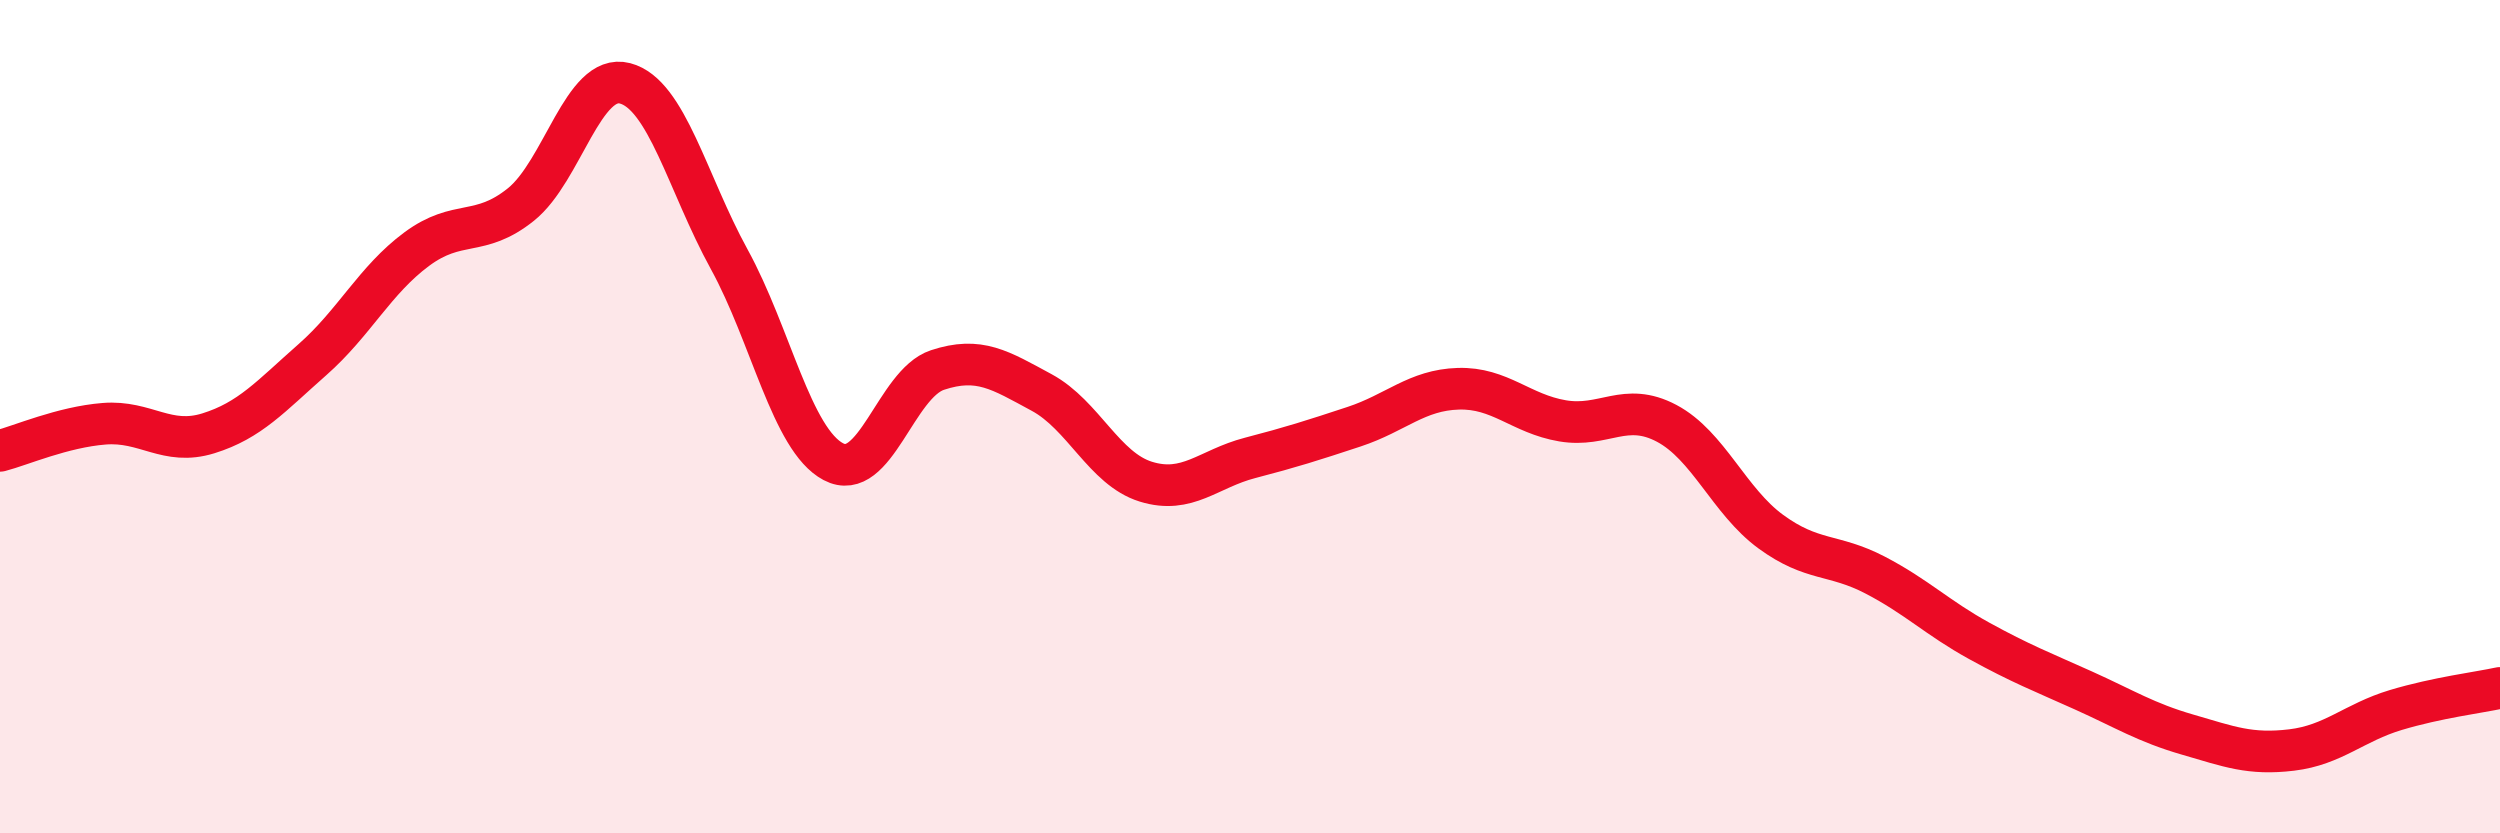
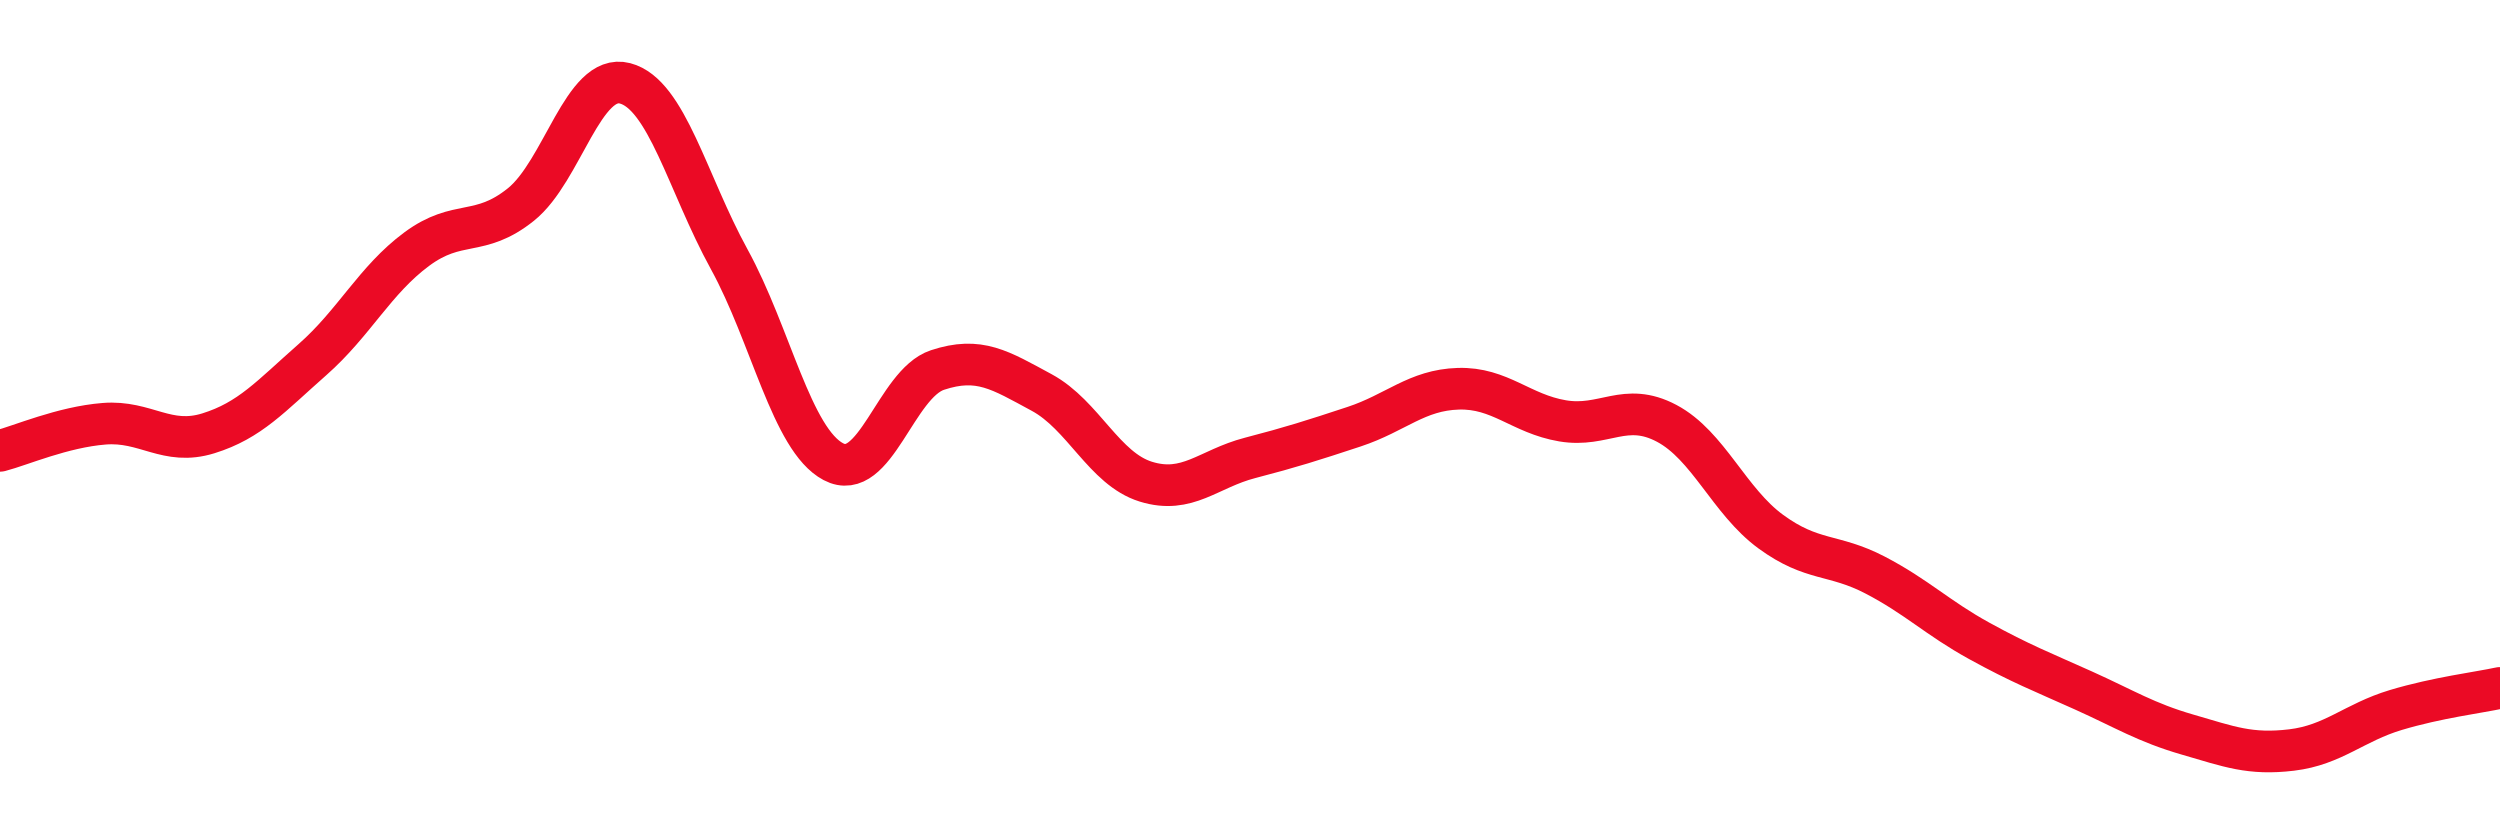
<svg xmlns="http://www.w3.org/2000/svg" width="60" height="20" viewBox="0 0 60 20">
-   <path d="M 0,10.82 C 0.5,10.69 1.5,10.25 2.5,10.17 C 3.5,10.09 4,10.71 5,10.4 C 6,10.09 6.5,9.51 7.5,8.63 C 8.5,7.75 9,6.72 10,5.98 C 11,5.24 11.5,5.71 12.5,4.91 C 13.5,4.11 14,1.74 15,2 C 16,2.26 16.5,4.4 17.5,6.22 C 18.5,8.04 19,10.55 20,11.08 C 21,11.61 21.5,9.21 22.5,8.88 C 23.5,8.55 24,8.88 25,9.42 C 26,9.96 26.5,11.25 27.5,11.56 C 28.5,11.87 29,11.25 30,10.99 C 31,10.73 31.5,10.57 32.5,10.24 C 33.5,9.91 34,9.36 35,9.33 C 36,9.3 36.5,9.93 37.5,10.1 C 38.5,10.27 39,9.63 40,10.16 C 41,10.69 41.5,12.03 42.5,12.76 C 43.5,13.49 44,13.28 45,13.8 C 46,14.32 46.5,14.83 47.5,15.38 C 48.5,15.93 49,16.12 50,16.57 C 51,17.02 51.5,17.34 52.5,17.63 C 53.5,17.92 54,18.12 55,18 C 56,17.88 56.5,17.34 57.5,17.04 C 58.5,16.74 59.5,16.62 60,16.51L60 20L0 20Z" fill="#EB0A25" opacity="0.1" stroke-linecap="round" stroke-linejoin="round" />
  <path d="M 0,10.82 C 0.5,10.69 1.5,10.25 2.5,10.17 C 3.5,10.09 4,10.71 5,10.4 C 6,10.09 6.5,9.51 7.5,8.63 C 8.5,7.75 9,6.72 10,5.98 C 11,5.24 11.5,5.71 12.5,4.91 C 13.5,4.11 14,1.74 15,2 C 16,2.26 16.5,4.4 17.5,6.22 C 18.5,8.04 19,10.55 20,11.08 C 21,11.61 21.5,9.21 22.5,8.88 C 23.5,8.55 24,8.88 25,9.42 C 26,9.96 26.5,11.25 27.5,11.56 C 28.5,11.87 29,11.25 30,10.99 C 31,10.73 31.5,10.57 32.5,10.24 C 33.5,9.91 34,9.36 35,9.33 C 36,9.3 36.5,9.93 37.5,10.1 C 38.5,10.27 39,9.63 40,10.16 C 41,10.69 41.5,12.03 42.5,12.76 C 43.5,13.49 44,13.28 45,13.8 C 46,14.32 46.5,14.83 47.5,15.38 C 48.5,15.93 49,16.12 50,16.57 C 51,17.02 51.5,17.34 52.5,17.63 C 53.5,17.92 54,18.12 55,18 C 56,17.88 56.5,17.34 57.5,17.04 C 58.5,16.74 59.5,16.62 60,16.51" stroke="#EB0A25" stroke-width="1" fill="none" stroke-linecap="round" stroke-linejoin="round" />
</svg>